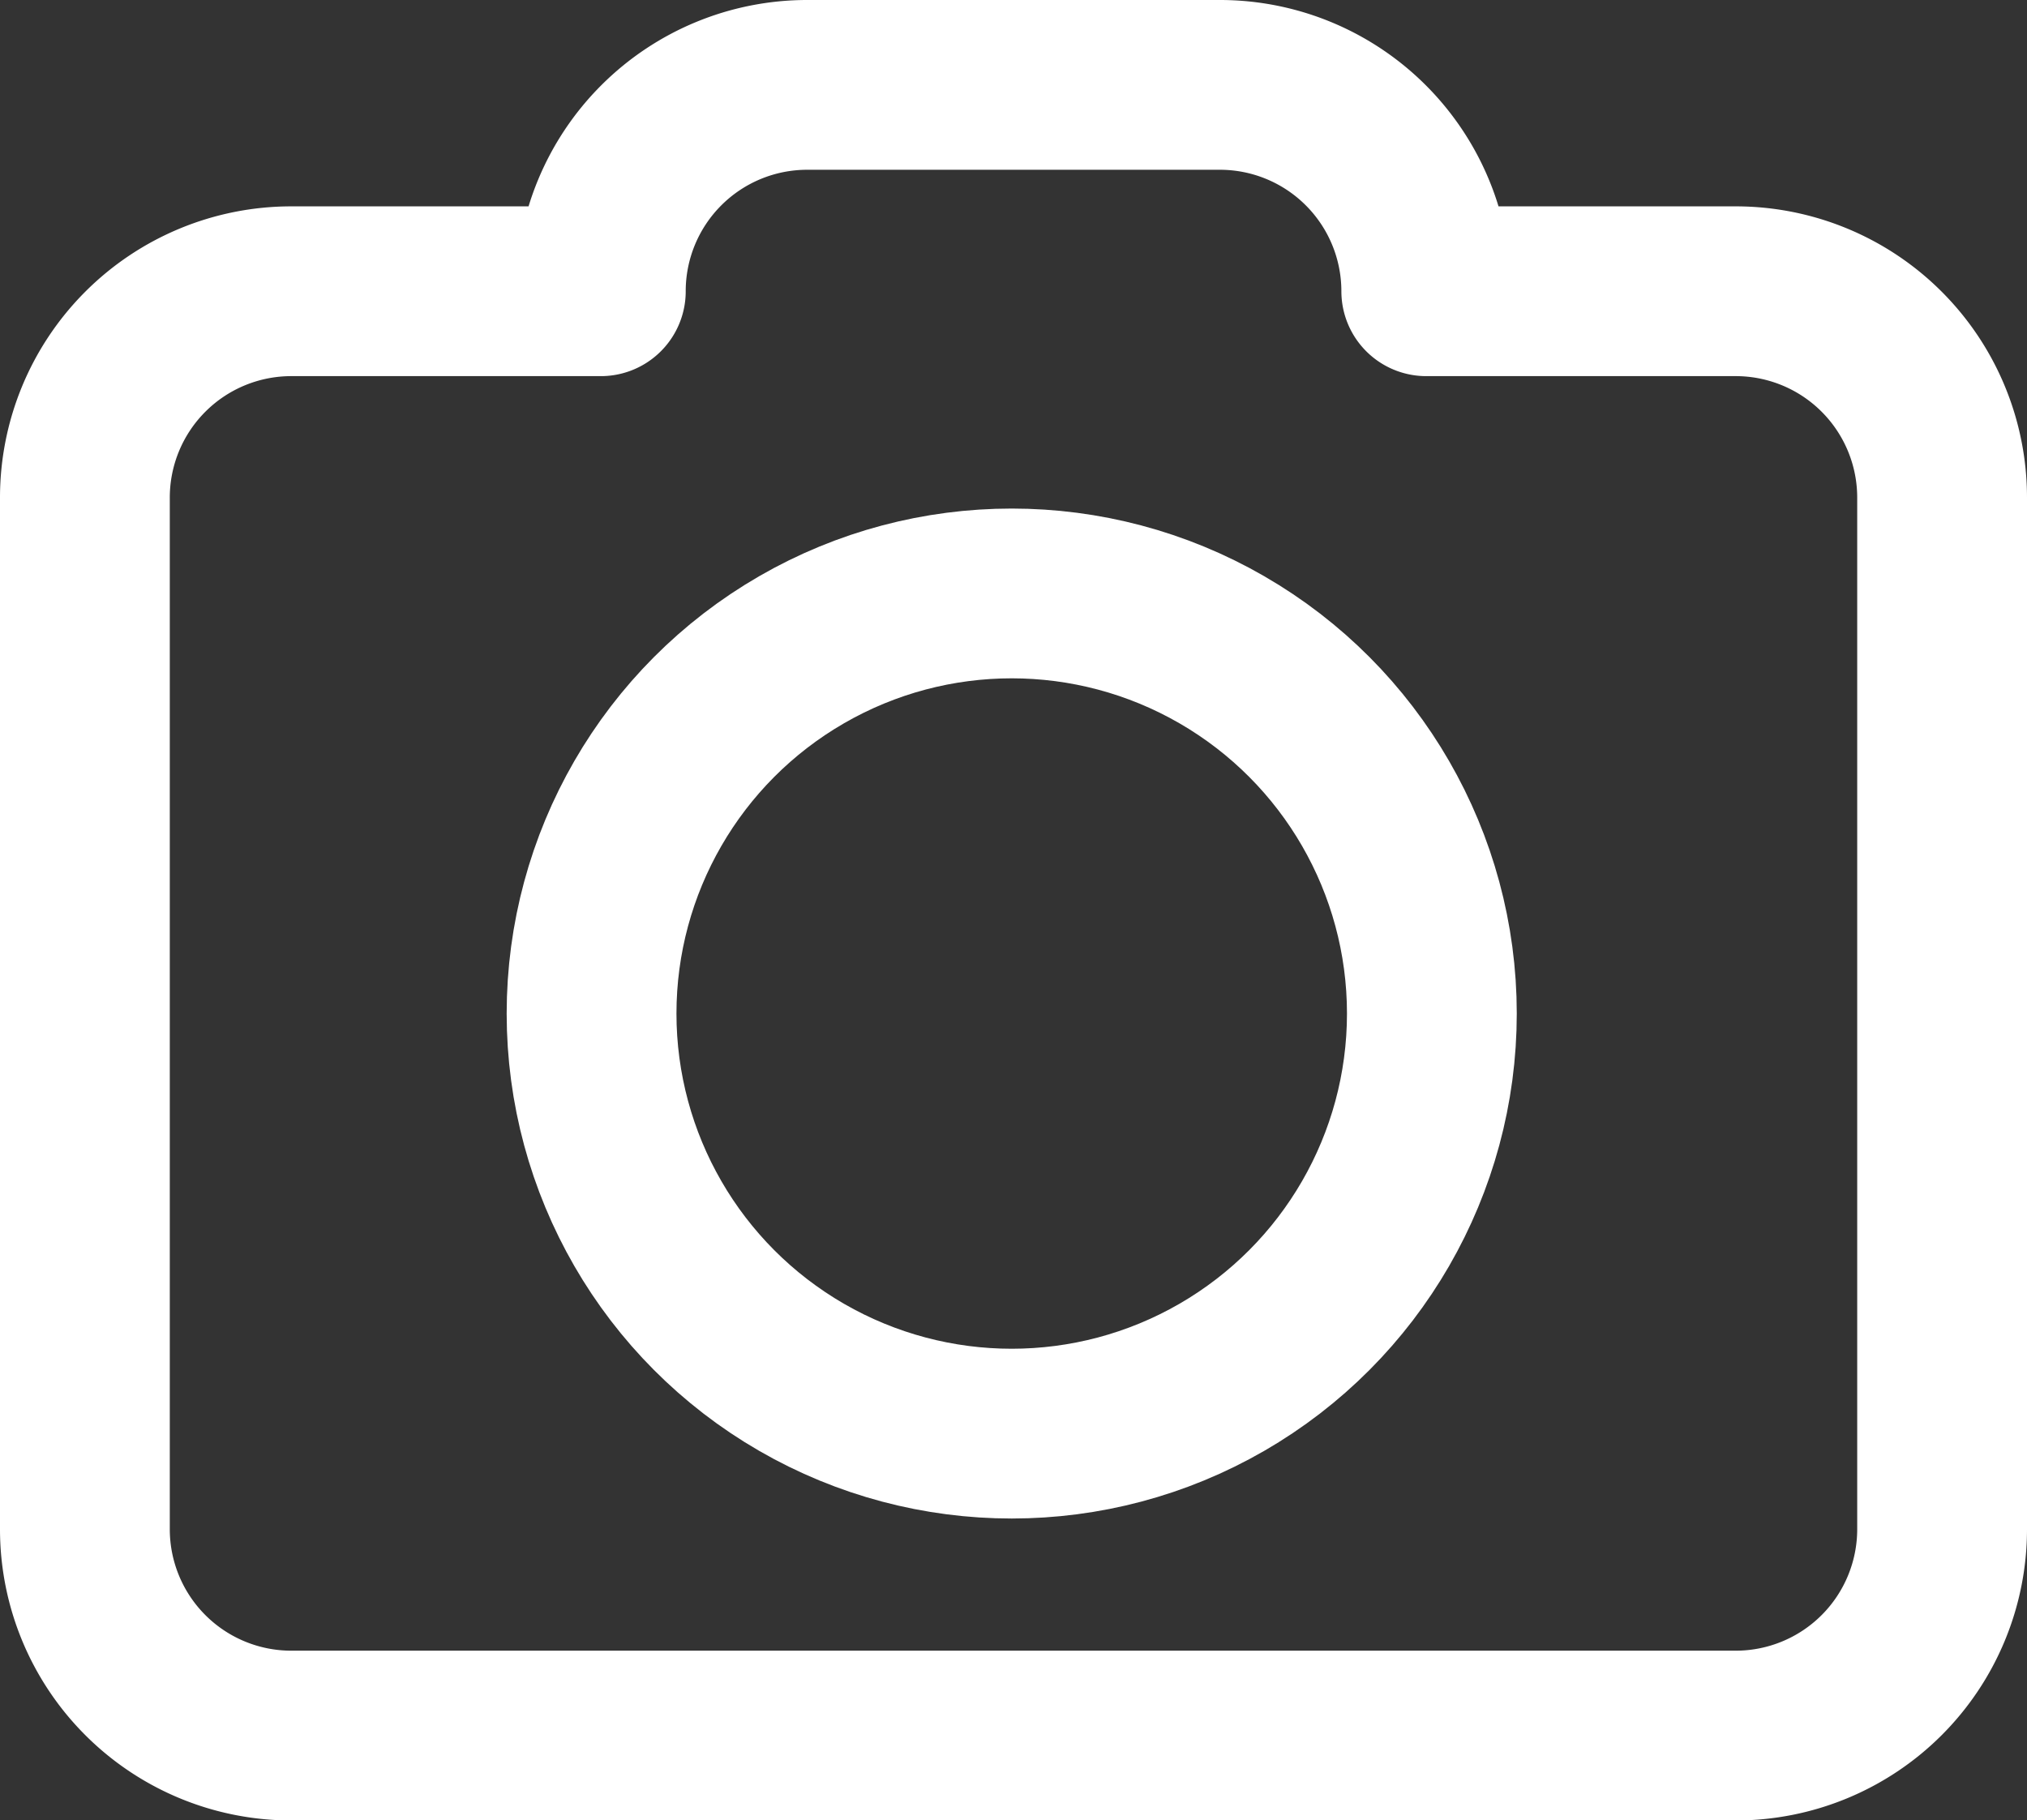
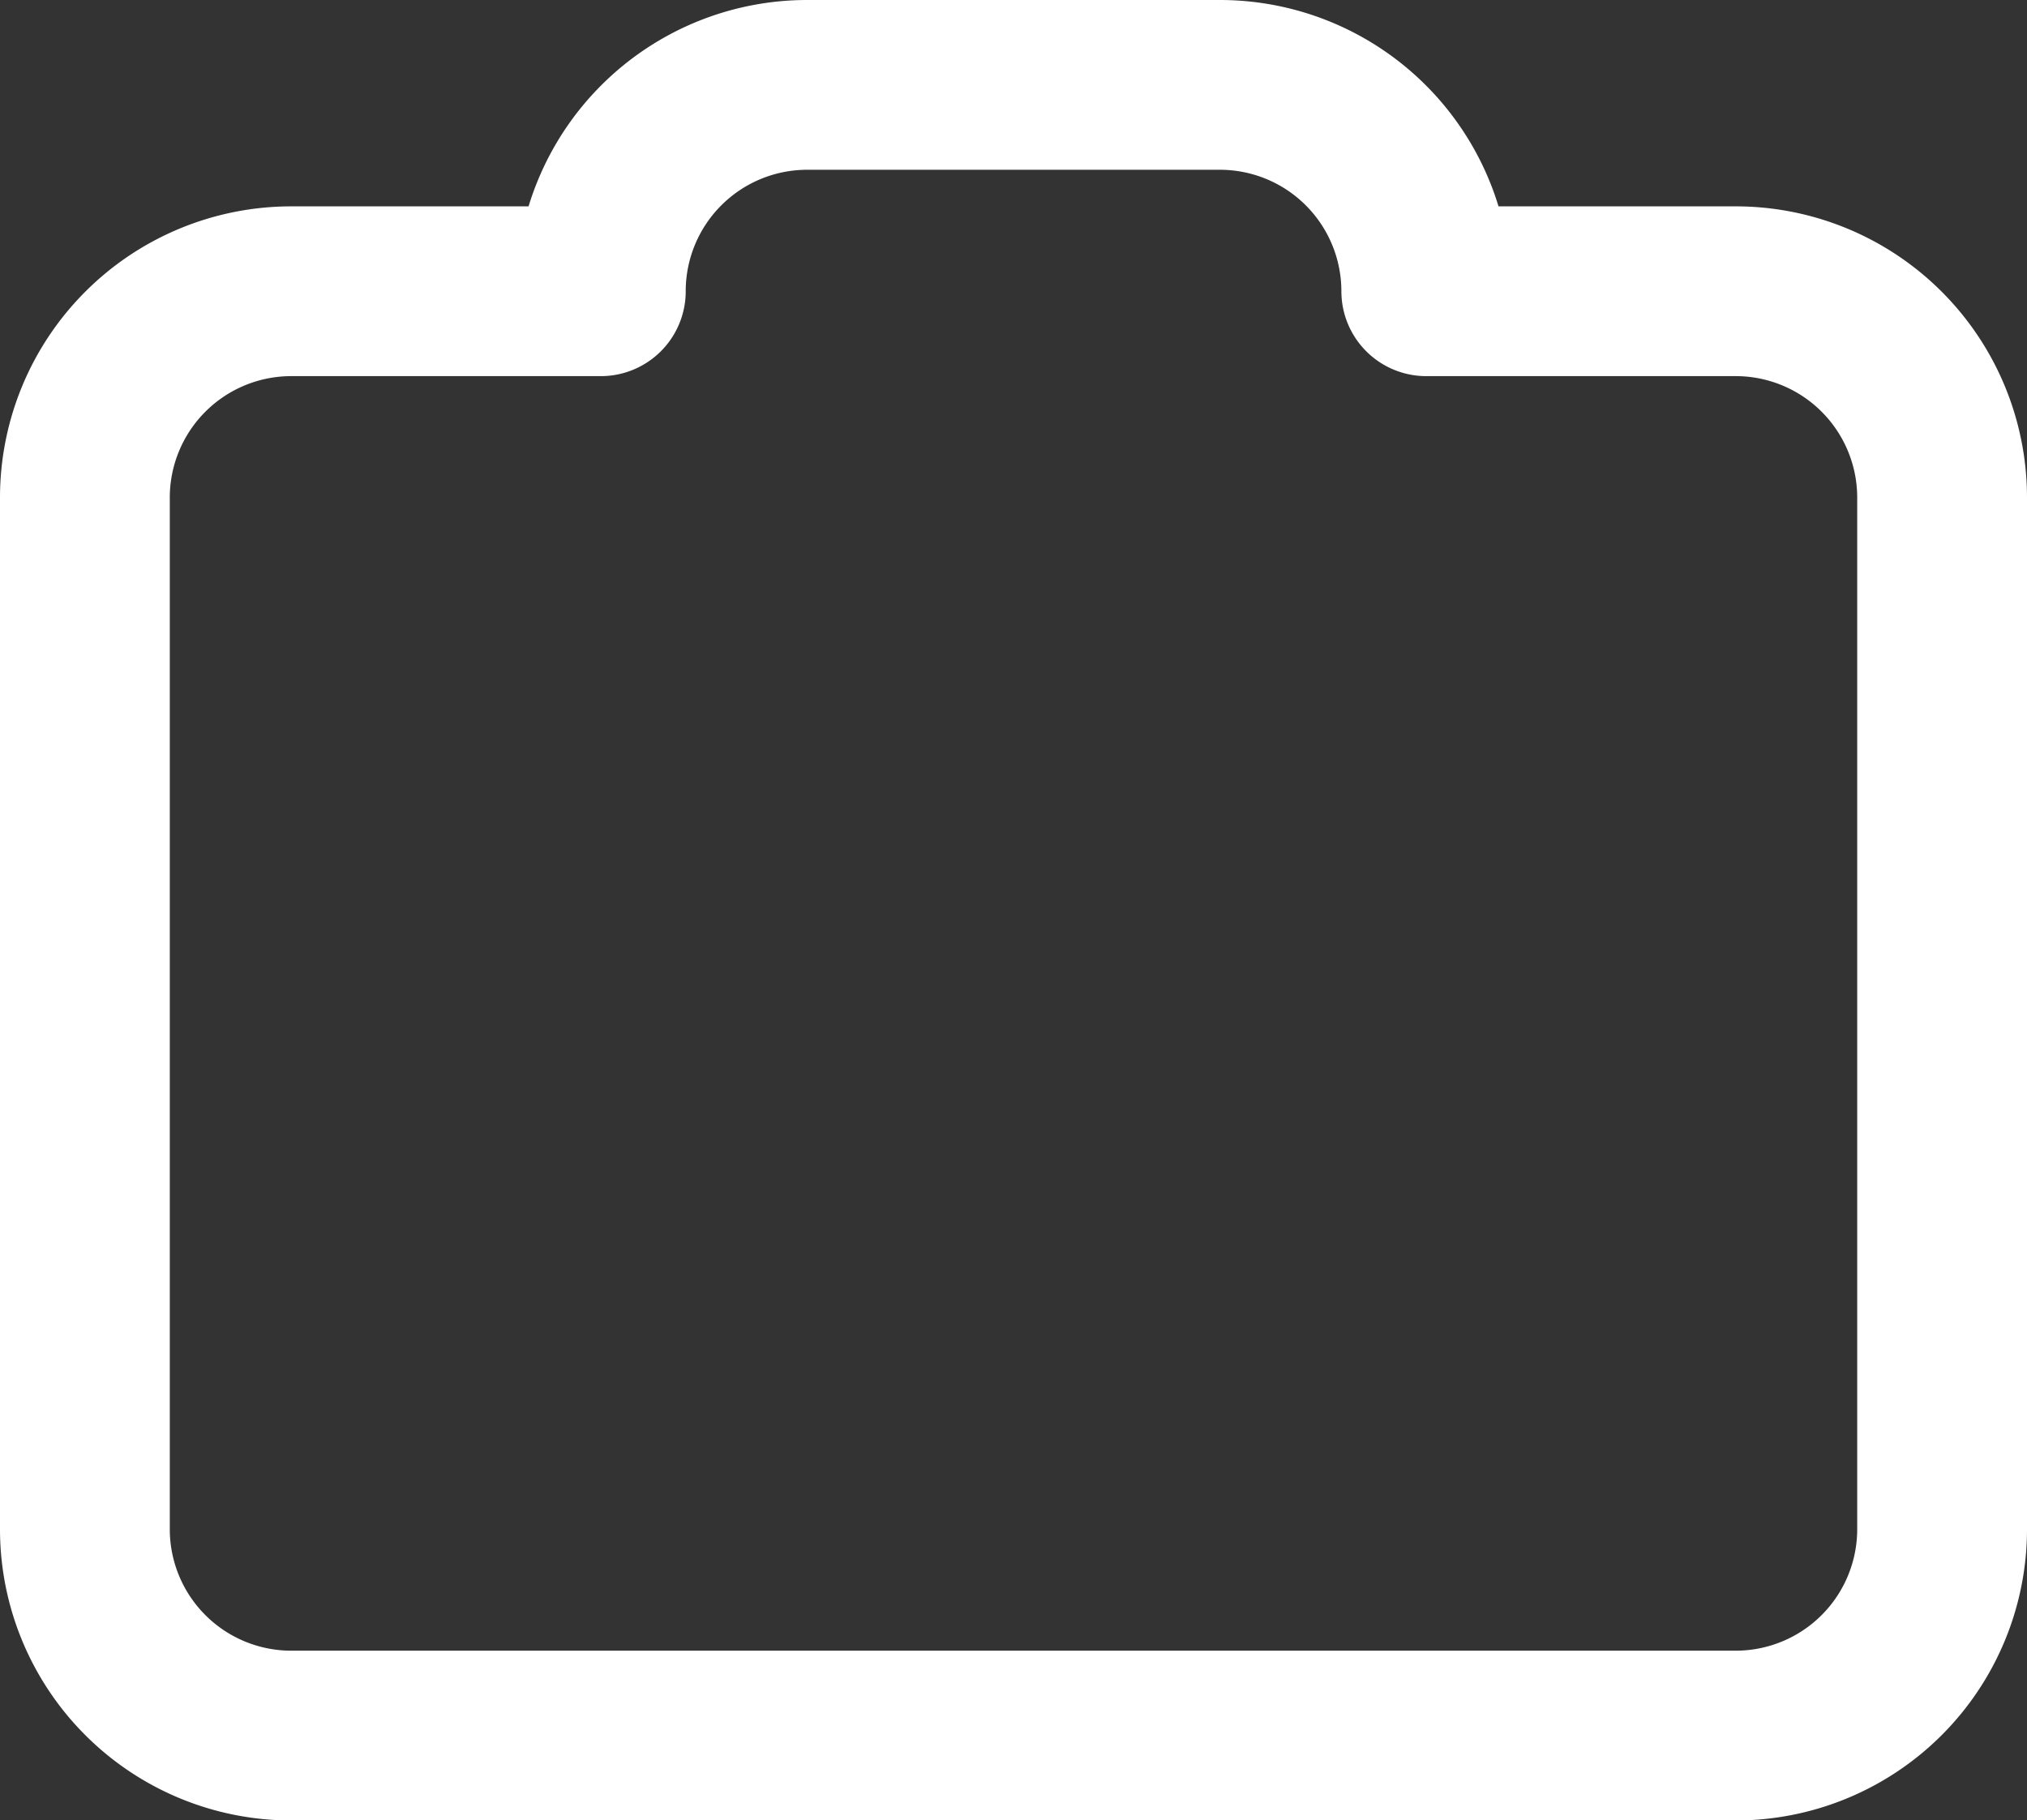
<svg xmlns="http://www.w3.org/2000/svg" width="23.876" height="21.445" viewBox="0 0 23.876 21.445">
  <rect x="0" y="0" width="23.876" height="21.445" fill="#333333" stroke="none" />
  <g id="Gruppe_28" data-name="Gruppe 28" transform="translate(1 1)">
    <path id="Pfad_75" data-name="Pfad 75" d="M25.876,8.861V21.015a2.431,2.431,0,0,1-2.431,2.431H6.431A2.431,2.431,0,0,1,4,21.015V8.861A2.431,2.431,0,0,1,6.431,6.431h3.646A2.431,2.431,0,0,1,12.507,4h4.861A2.431,2.431,0,0,1,19.8,6.431h3.646A2.431,2.431,0,0,1,25.876,8.861Z" transform="translate(-4 -4)" fill="none" stroke="#fff" stroke-linecap="round" stroke-linejoin="round" stroke-width="2" />
-     <circle id="Ellipse_1" data-name="Ellipse 1" cx="4.949" cy="4.949" r="4.949" transform="translate(5.968 5.991)" fill="none" stroke="#fff" stroke-linecap="round" stroke-linejoin="round" stroke-width="2" />
  </g>
</svg>